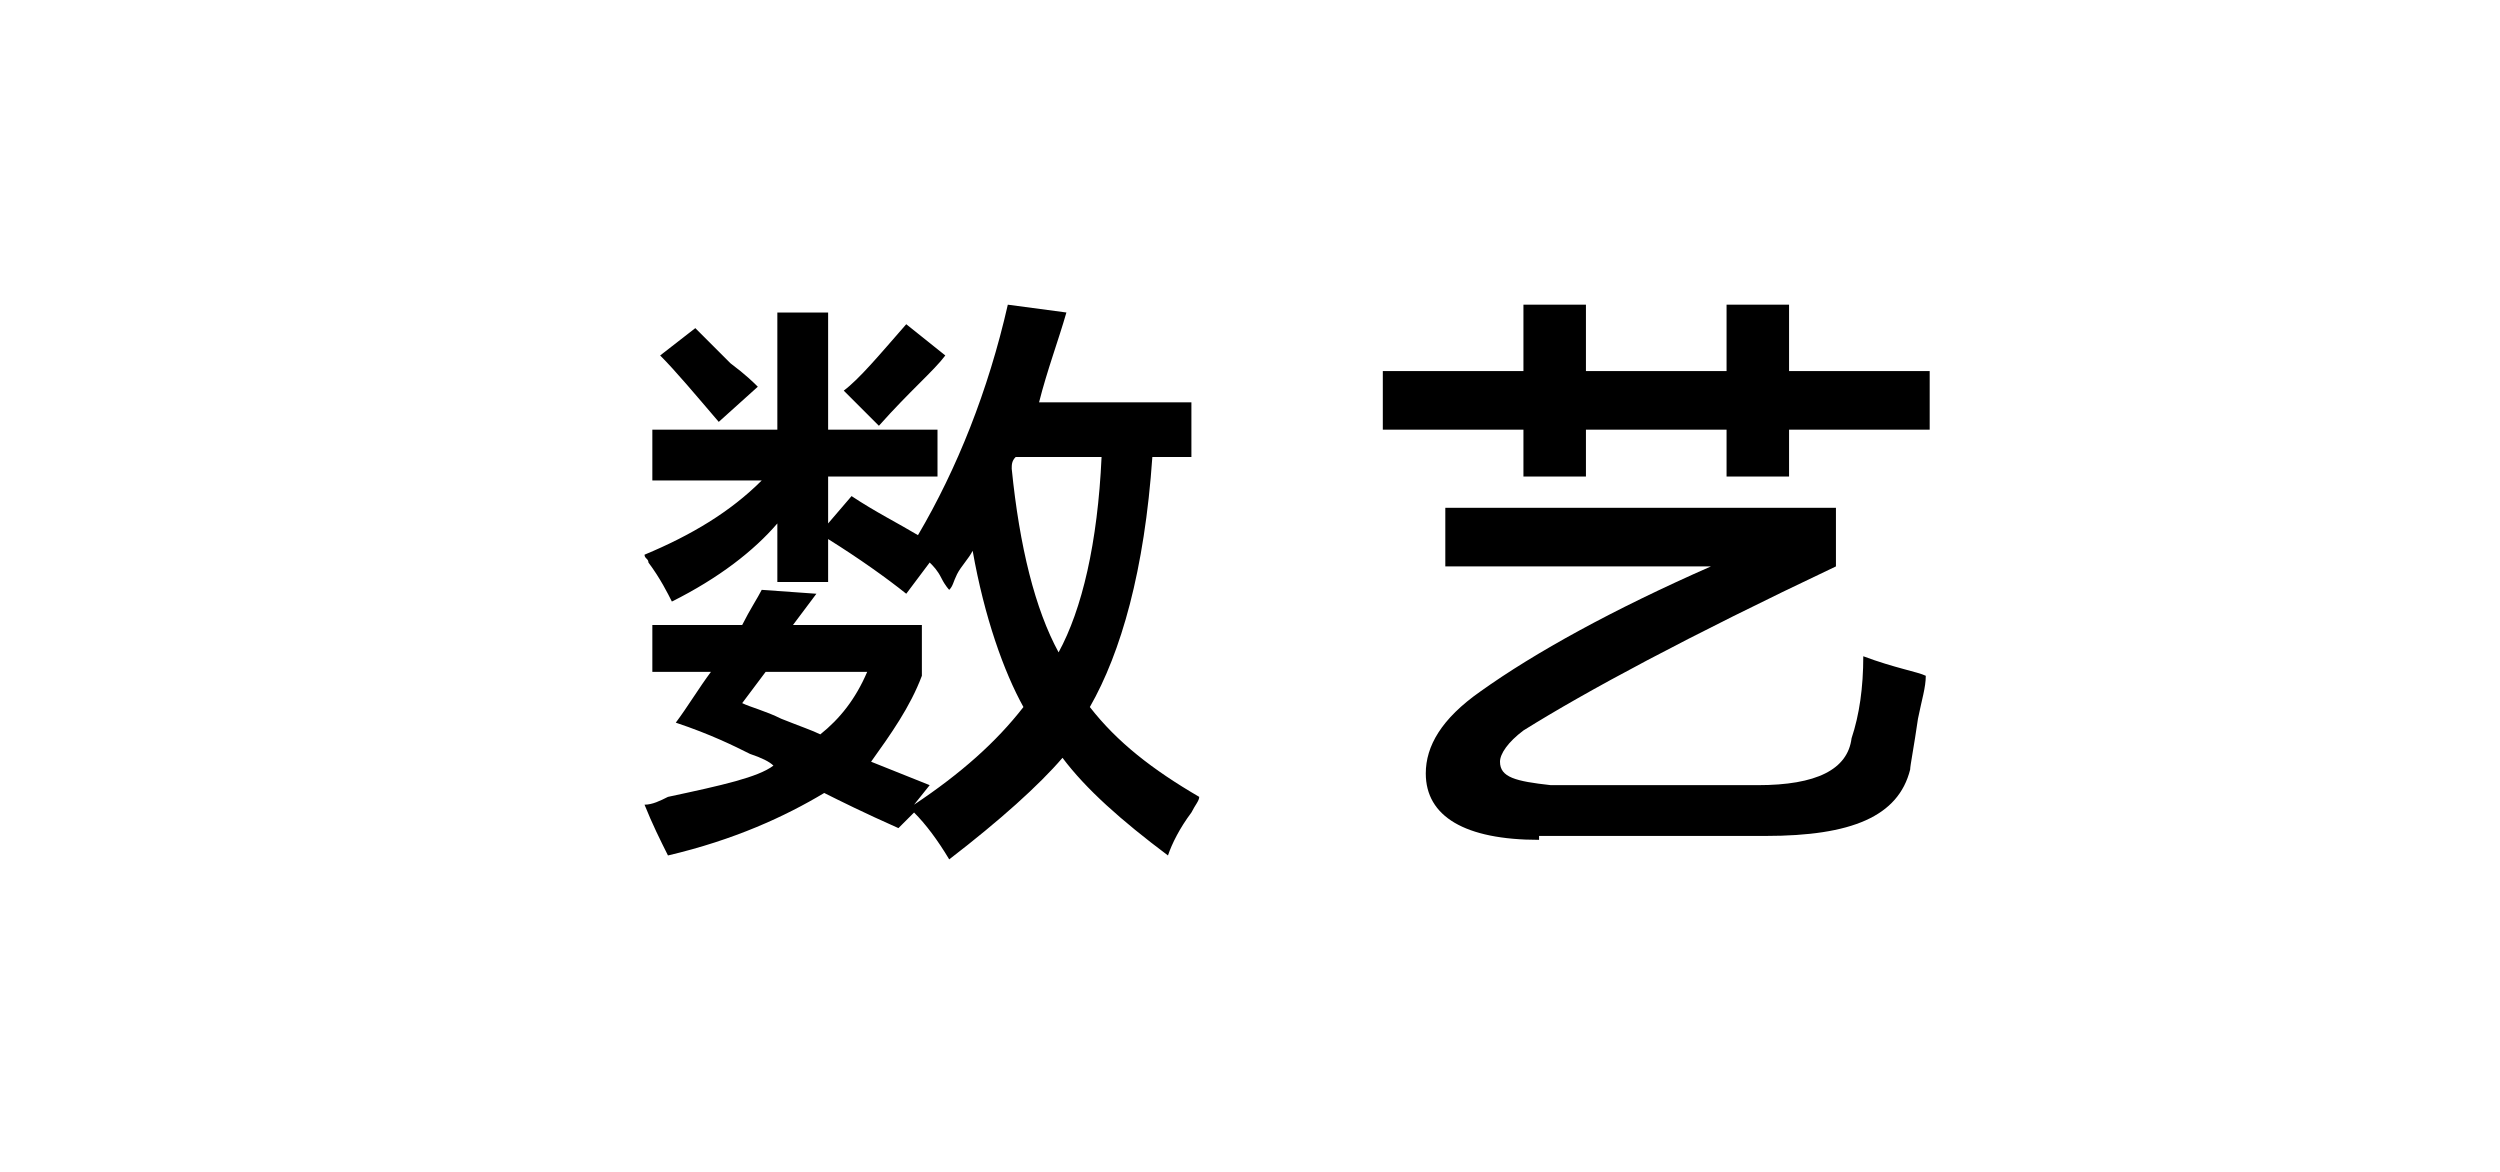
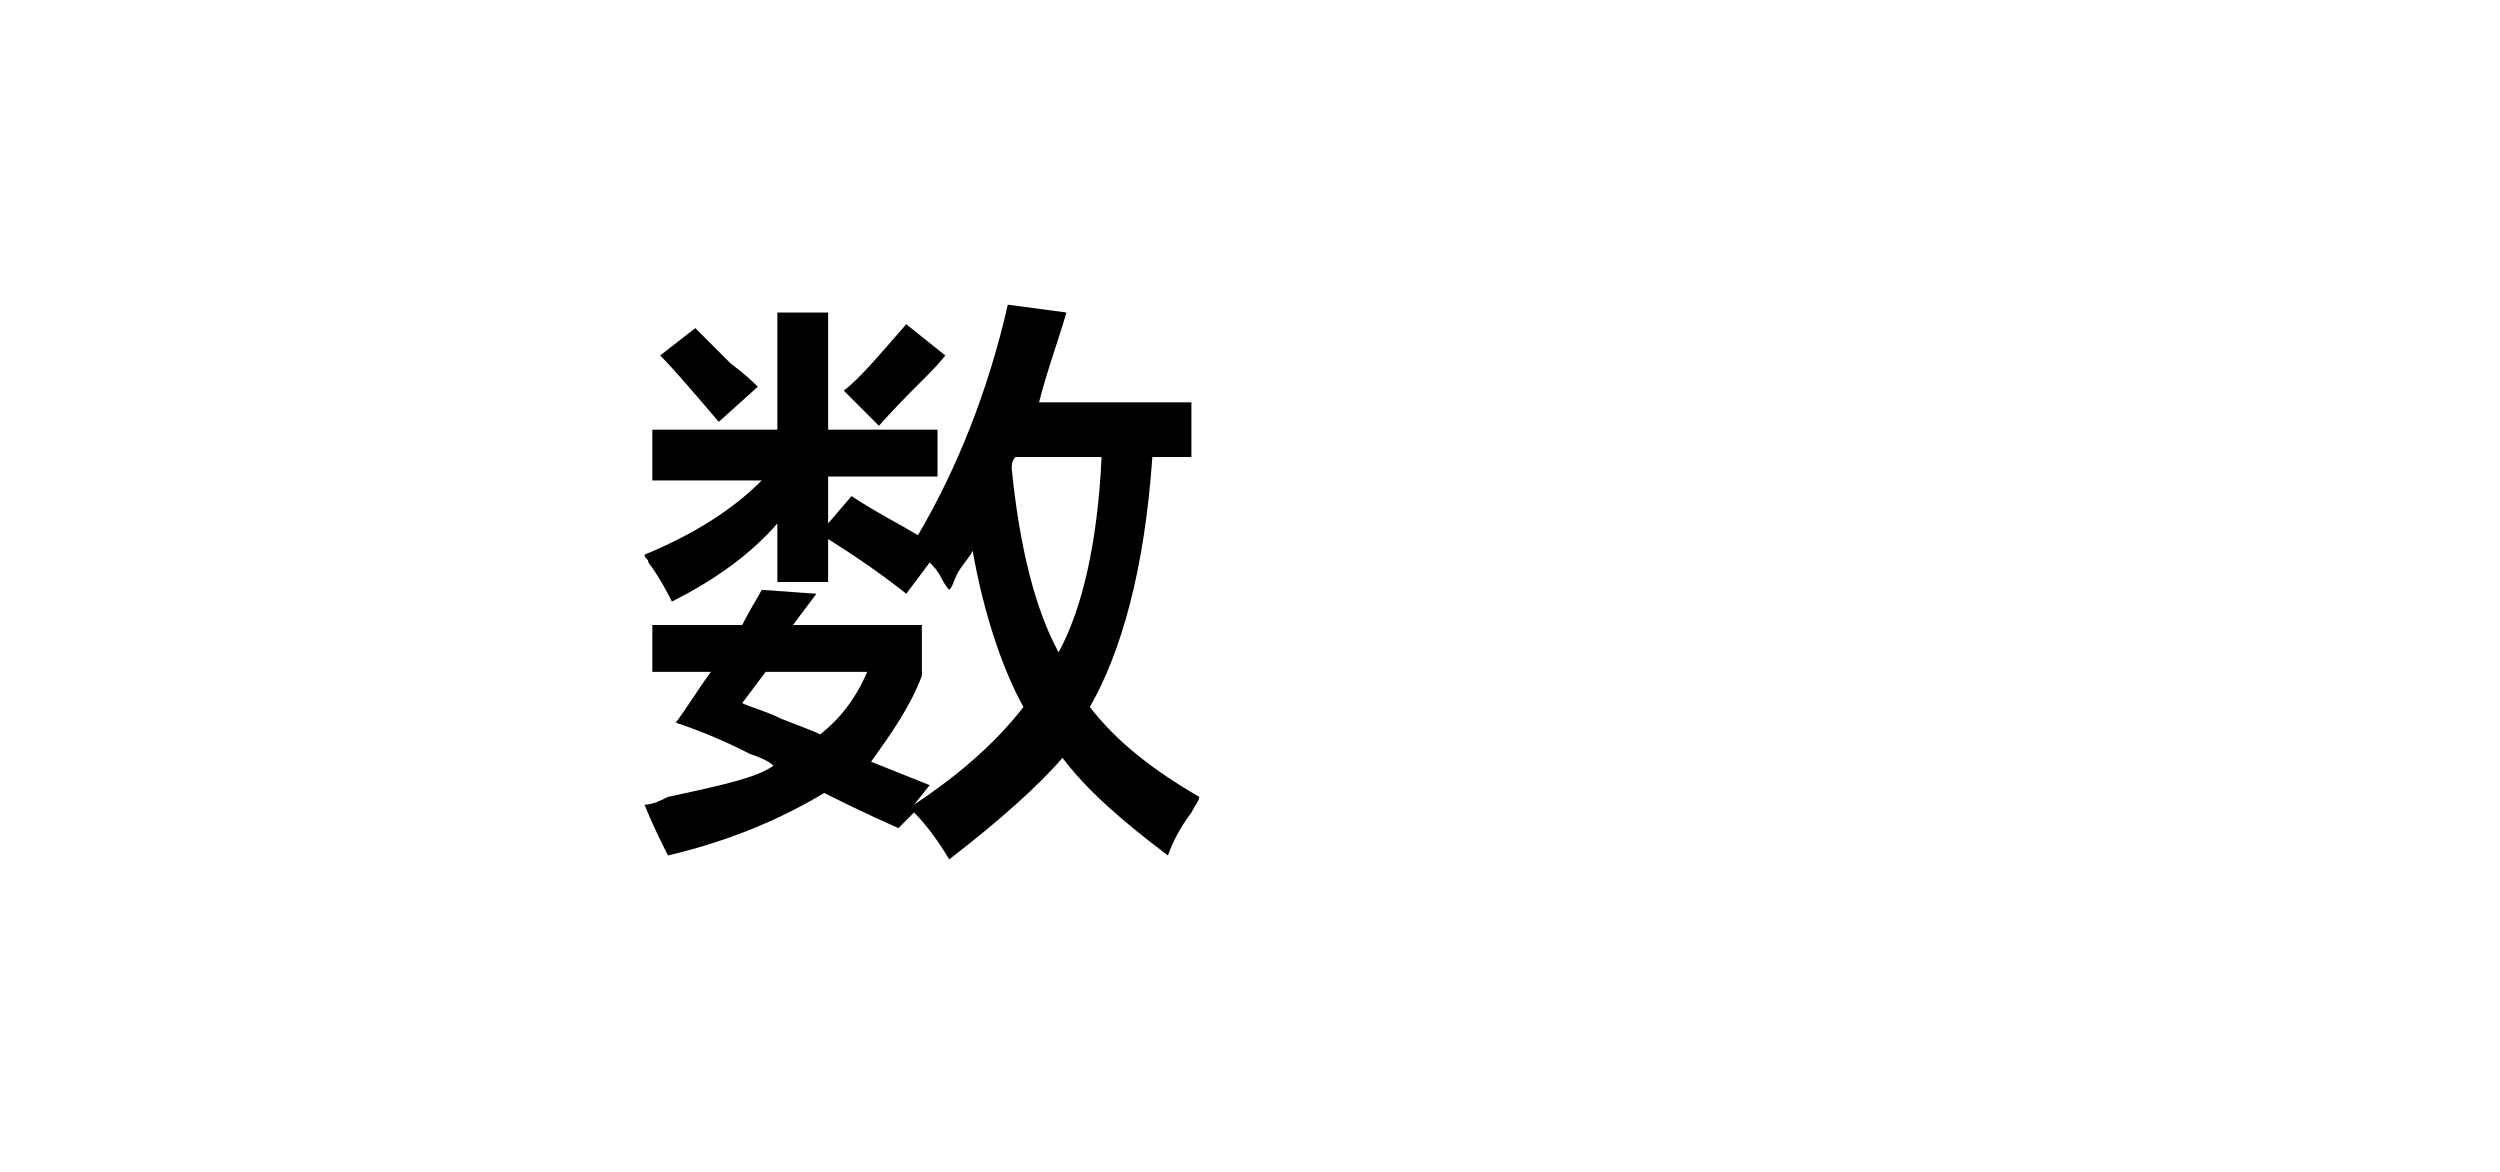
<svg xmlns="http://www.w3.org/2000/svg" version="1.1" id="图层_1" x="0px" y="0px" width="64px" height="30px" viewBox="0 0 64 30" style="enable-background:new 0 0 64 30;" xml:space="preserve">
  <g id="XMLID_20_">
    <path id="XMLID_28_" d="M16.7,12.2V11h3.2v-3h1.3v3H24v1.2h-2.8v1.2l0.6-0.7c0.6,0.4,1.2,0.7,1.7,1c1-1.7,1.8-3.7,2.3-5.9L27.3,8   c-0.2,0.7-0.5,1.5-0.7,2.3h3.9v1.4h-1c-0.2,2.9-0.8,5-1.6,6.4c0.7,0.9,1.6,1.6,2.8,2.3c0,0.1-0.1,0.2-0.2,0.4   c-0.3,0.4-0.5,0.8-0.6,1.1c-1.2-0.9-2.1-1.7-2.7-2.5c-0.6,0.7-1.6,1.6-2.9,2.6c-0.3-0.5-0.6-0.9-0.9-1.2L23,21.2   c-0.9-0.4-1.5-0.7-1.9-0.9c-1,0.6-2.3,1.2-4,1.6c-0.2-0.4-0.4-0.8-0.6-1.3c0.2,0,0.4-0.1,0.6-0.2c1.4-0.3,2.3-0.5,2.7-0.8   c-0.1-0.1-0.3-0.2-0.6-0.3c-0.4-0.2-1-0.5-1.9-0.8c0.3-0.4,0.6-0.9,0.9-1.3h-1.5V16h2.3c0.2-0.4,0.4-0.7,0.5-0.9l1.4,0.1L20.3,16   h3.3v1.3c-0.3,0.8-0.8,1.5-1.3,2.2c0.5,0.2,1,0.4,1.5,0.6l-0.4,0.5c1.2-0.8,2.1-1.6,2.8-2.5c-0.5-0.9-1-2.3-1.3-4   c-0.1,0.2-0.3,0.4-0.4,0.6c-0.1,0.2-0.1,0.3-0.2,0.4c0,0-0.1-0.1-0.2-0.3c-0.1-0.2-0.2-0.3-0.3-0.4l-0.6,0.8   c-0.5-0.4-1.2-0.9-2-1.4v1.1h-1.3v-1.5c-0.6,0.7-1.5,1.4-2.7,2c-0.1-0.2-0.3-0.6-0.6-1c0-0.1-0.1-0.1-0.1-0.2   c1.2-0.5,2.2-1.1,3-1.9H16.7z M18.4,10.8c-0.6-0.7-1.1-1.3-1.5-1.7l0.9-0.7c0.2,0.2,0.5,0.5,0.9,0.9c0.4,0.3,0.6,0.5,0.7,0.6   L18.4,10.8z M19,18c0.2,0.1,0.6,0.2,1,0.4c0.5,0.2,0.8,0.3,1,0.4c0.5-0.4,0.9-0.9,1.2-1.6h-2.6L19,18z M22.5,10.9L21.6,10   c0.4-0.3,0.9-0.9,1.6-1.7l1,0.8C23.9,9.5,23.3,10,22.5,10.9z M25.9,12c0.2,2,0.6,3.6,1.2,4.7c0.6-1.1,1-2.8,1.1-5H26   C25.9,11.8,25.9,11.9,25.9,12z" />
-     <path id="XMLID_34_" d="M35.4,11V9.5H39V7.8h1.6v1.7h3.6V7.8h1.6v1.7h3.6V11h-3.6v1.2h-1.6V11h-3.6v1.2H39V11H35.4z M39.4,21.5   c-1.9,0-2.9-0.6-2.9-1.7c0-0.7,0.4-1.4,1.4-2.1c1.4-1,3.4-2.1,5.9-3.2H37V13h10v1.5c-3.8,1.8-6.4,3.2-8,4.2   c-0.4,0.3-0.6,0.6-0.6,0.8c0,0.4,0.4,0.5,1.3,0.6H45c1.5,0,2.3-0.4,2.4-1.2c0.2-0.6,0.3-1.3,0.3-2.1c0.8,0.3,1.4,0.4,1.6,0.5   c0,0.3-0.1,0.6-0.2,1.1c-0.1,0.7-0.2,1.2-0.2,1.3c-0.3,1.2-1.5,1.7-3.7,1.7H39.4z" />
  </g>
</svg>